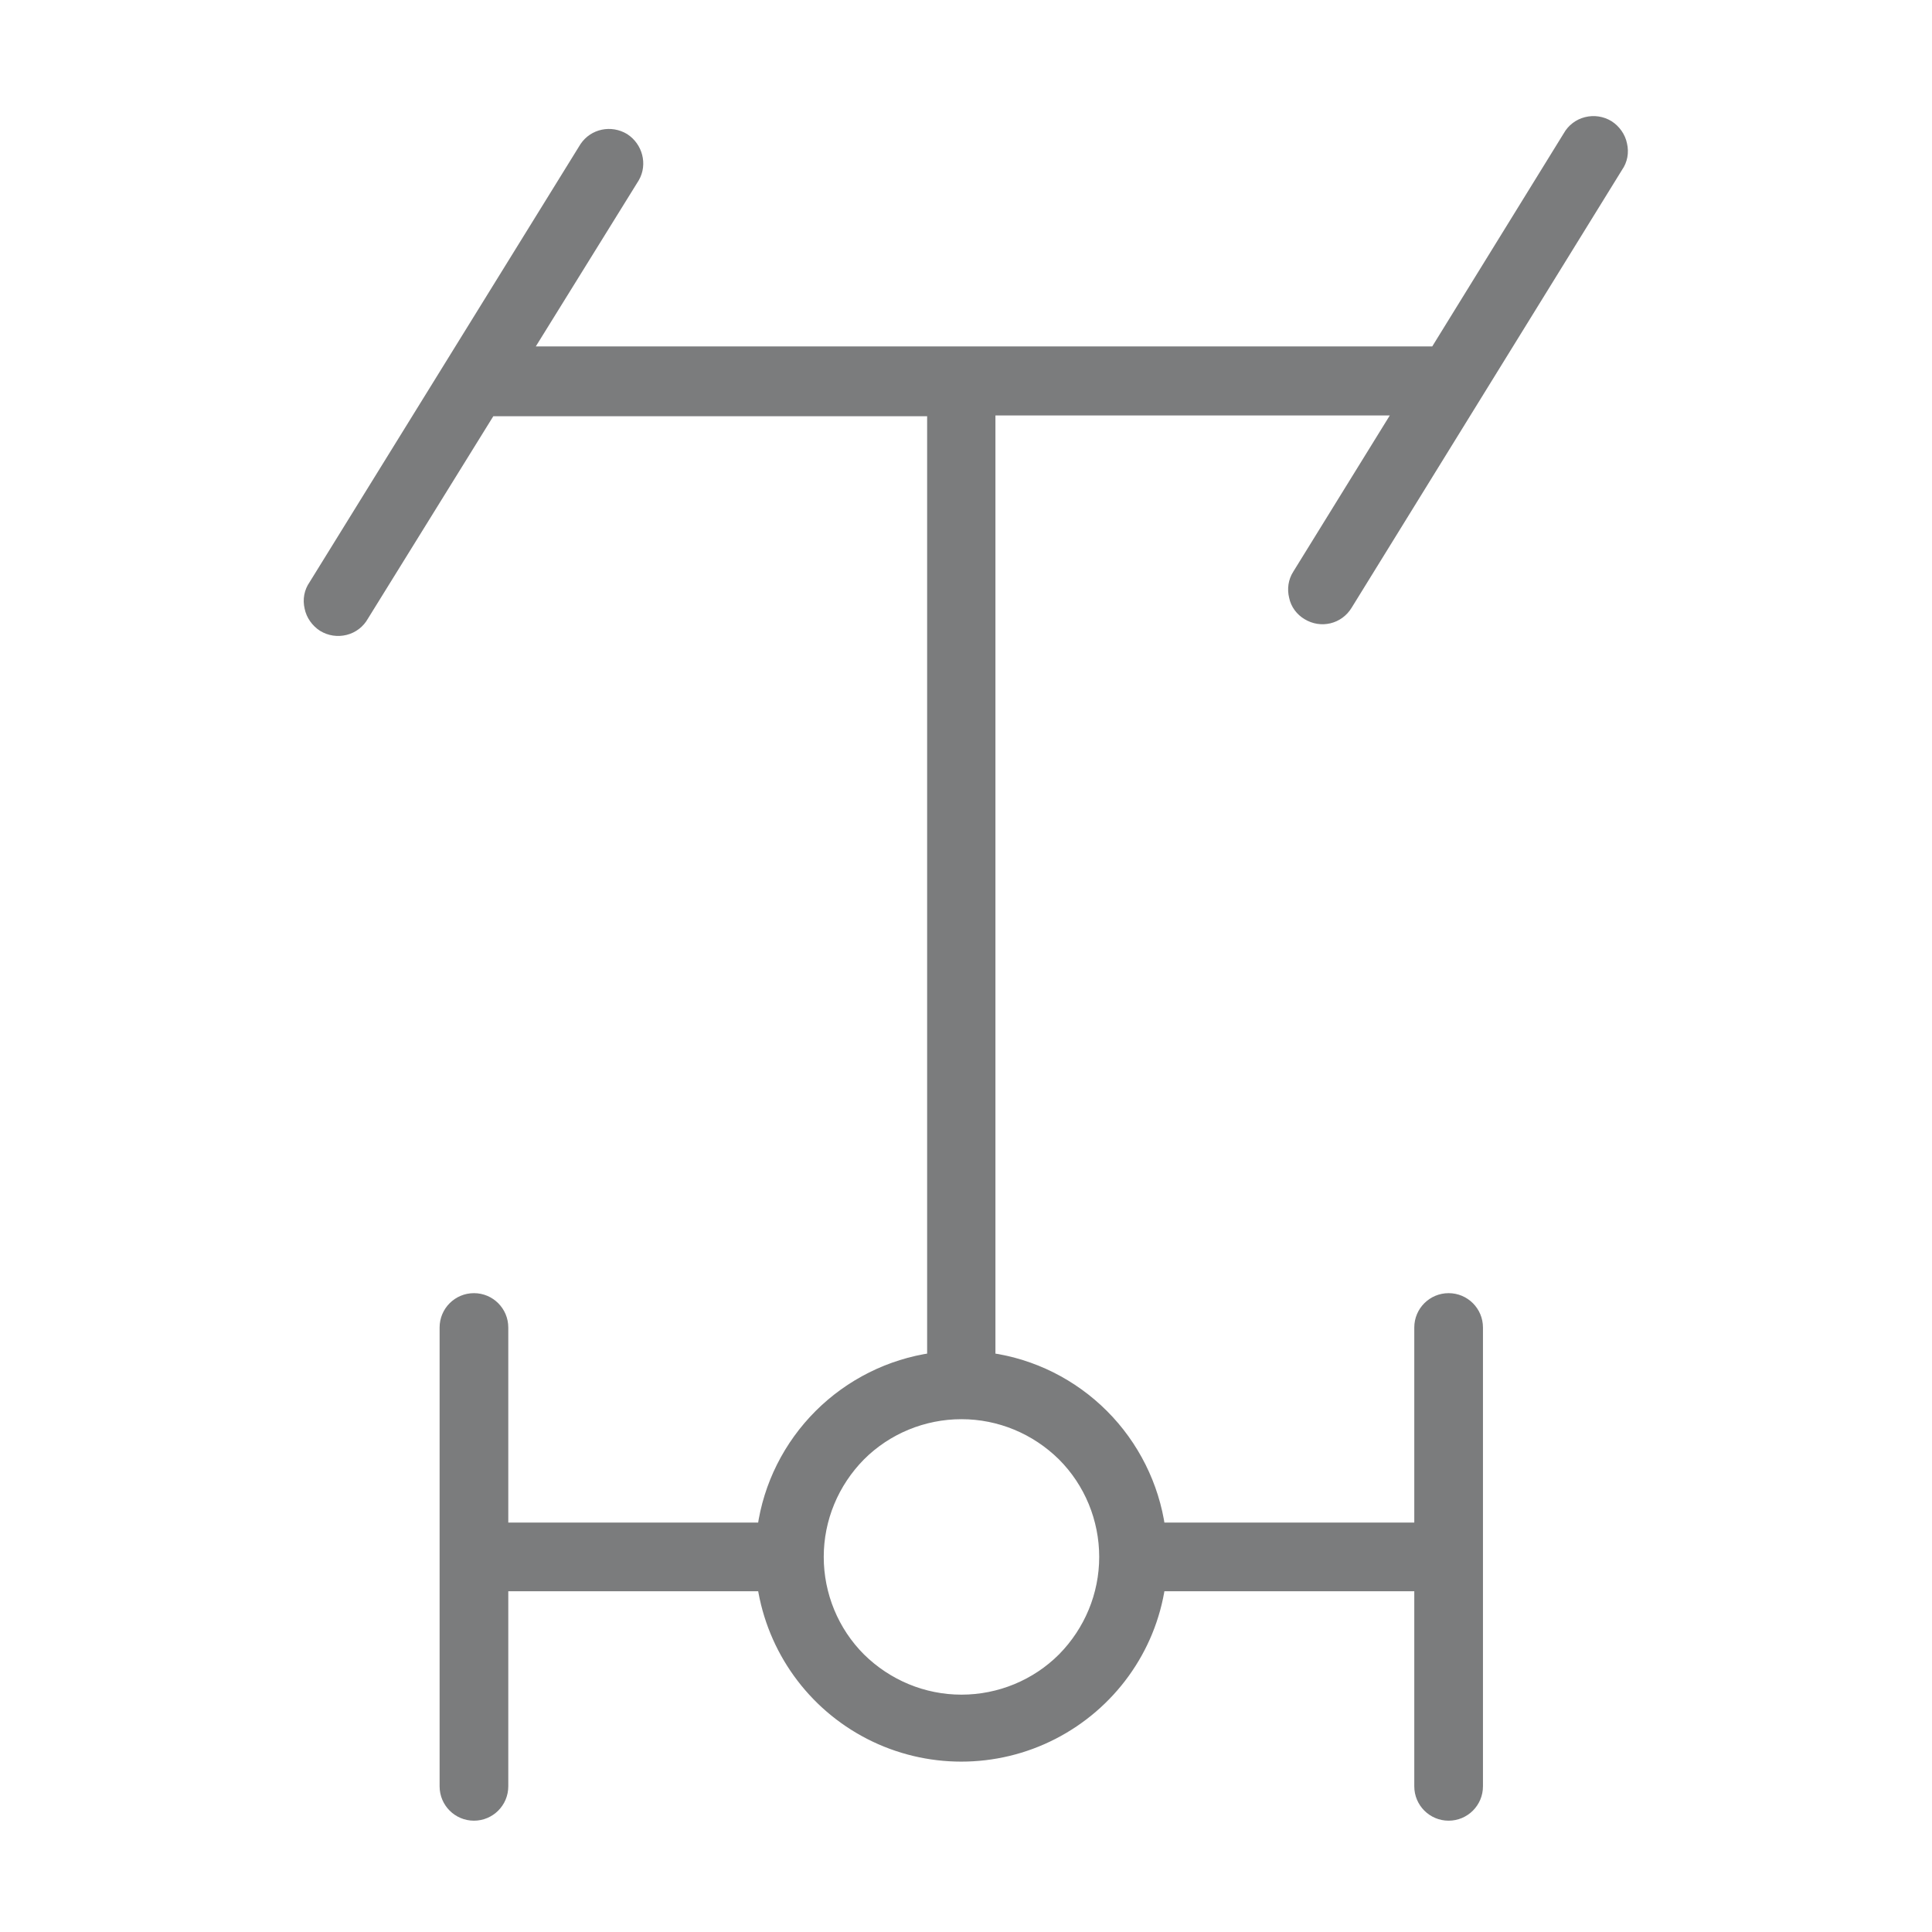
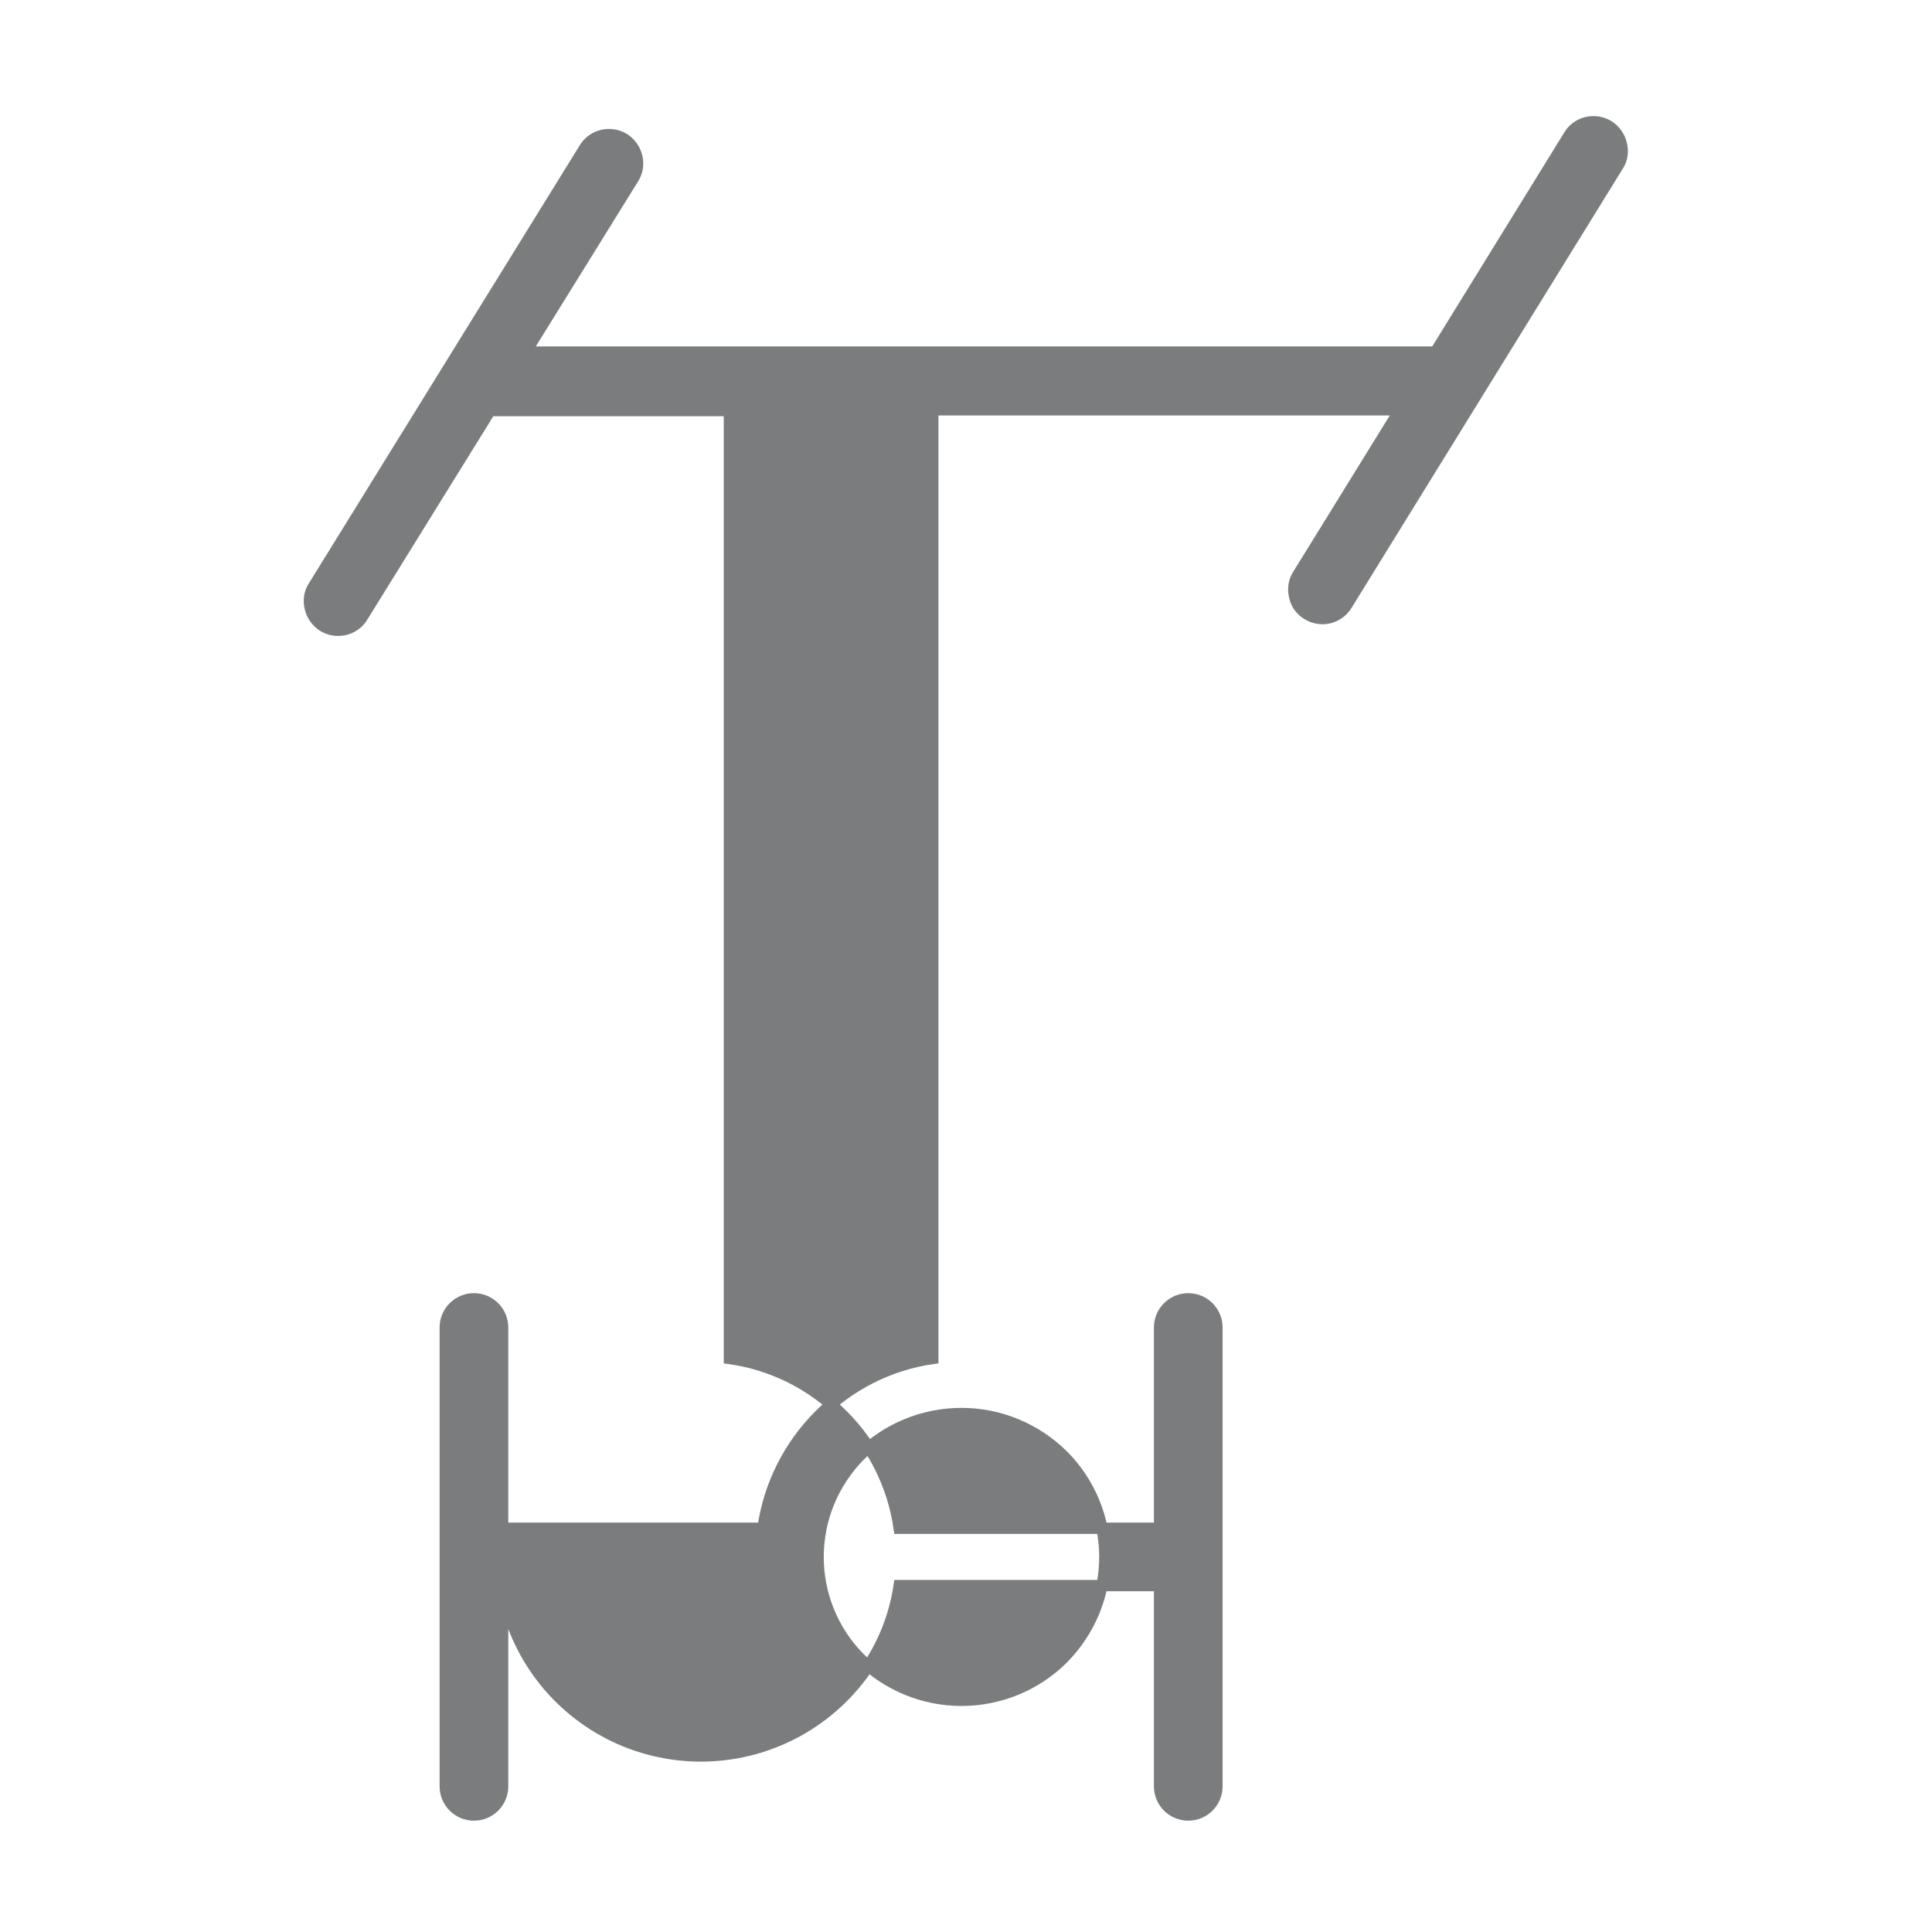
<svg xmlns="http://www.w3.org/2000/svg" version="1.1" id="Слой_1" x="0px" y="0px" viewBox="0 0 512 512" style="enable-background:new 0 0 512 512;" xml:space="preserve">
  <style type="text/css">
	.st0{fill:#7B7C7D;stroke:#7B7C7D;stroke-width:3;stroke-miterlimit:10;}
</style>
-   <path class="st0" d="M346.5,162.8c3.6,2.2,8.2,1.1,10.4-2.5l71.7-116.1c1.2-1.7,1.6-3.8,1.1-5.9c-0.4-2-1.7-3.8-3.4-4.9  c-1.8-1.1-3.9-1.4-5.9-0.9c-2,0.5-3.7,1.8-4.7,3.6l-35.3,57.2H139.3L168,47c2-3.5,0.8-8-2.6-10.2c-3.5-2.1-8-1.2-10.3,2.2  L83.3,155.1c-1.2,1.7-1.6,3.8-1.1,5.9c0.4,2,1.7,3.8,3.4,4.9c1.8,1.1,3.9,1.4,5.9,0.9c2-0.5,3.7-1.8,4.7-3.6l33.7-54.4h117.3V360  c-11.3,1.6-21.9,6.9-30,15c-8.1,8.1-13.4,18.6-15,30h-69v-53.2c0-4.2-3.4-7.6-7.6-7.6s-7.6,3.4-7.6,7.6v121.6c0,4.2,3.4,7.6,7.6,7.6  s7.6-3.4,7.6-7.6v-53.2h69c2.6,16.9,13.1,31.5,28.3,39.3c15.2,7.8,33.3,7.8,48.5,0c15.2-7.8,25.8-22.4,28.3-39.3h69v53.2  c0,4.2,3.4,7.6,7.6,7.6c4.2,0,7.6-3.4,7.6-7.6V351.8c0-4.2-3.4-7.6-7.6-7.6c-4.2,0-7.6,3.4-7.6,7.6V405h-69  c-1.6-11.3-6.9-21.9-15-30c-8.1-8.1-18.6-13.4-30-15V108.6H371L344,152.3c-1.1,1.7-1.4,3.8-0.9,5.8  C343.5,160.1,344.8,161.8,346.5,162.8L346.5,162.8z M292.8,412.6c0,10.1-4,19.7-11.1,26.9c-7.1,7.1-16.8,11.1-26.9,11.1  s-19.7-4-26.9-11.1c-7.1-7.1-11.1-16.8-11.1-26.9c0-10.1,4-19.7,11.1-26.9c7.1-7.1,16.8-11.1,26.9-11.1s19.7,4,26.9,11.1  C288.8,392.8,292.8,402.5,292.8,412.6z" />
+   <path class="st0" d="M346.5,162.8c3.6,2.2,8.2,1.1,10.4-2.5l71.7-116.1c1.2-1.7,1.6-3.8,1.1-5.9c-0.4-2-1.7-3.8-3.4-4.9  c-1.8-1.1-3.9-1.4-5.9-0.9c-2,0.5-3.7,1.8-4.7,3.6l-35.3,57.2H139.3L168,47c2-3.5,0.8-8-2.6-10.2c-3.5-2.1-8-1.2-10.3,2.2  L83.3,155.1c-1.2,1.7-1.6,3.8-1.1,5.9c0.4,2,1.7,3.8,3.4,4.9c1.8,1.1,3.9,1.4,5.9,0.9c2-0.5,3.7-1.8,4.7-3.6l33.7-54.4h117.3V360  c-11.3,1.6-21.9,6.9-30,15c-8.1,8.1-13.4,18.6-15,30h-69v-53.2c0-4.2-3.4-7.6-7.6-7.6s-7.6,3.4-7.6,7.6v121.6c0,4.2,3.4,7.6,7.6,7.6  s7.6-3.4,7.6-7.6v-53.2c2.6,16.9,13.1,31.5,28.3,39.3c15.2,7.8,33.3,7.8,48.5,0c15.2-7.8,25.8-22.4,28.3-39.3h69v53.2  c0,4.2,3.4,7.6,7.6,7.6c4.2,0,7.6-3.4,7.6-7.6V351.8c0-4.2-3.4-7.6-7.6-7.6c-4.2,0-7.6,3.4-7.6,7.6V405h-69  c-1.6-11.3-6.9-21.9-15-30c-8.1-8.1-18.6-13.4-30-15V108.6H371L344,152.3c-1.1,1.7-1.4,3.8-0.9,5.8  C343.5,160.1,344.8,161.8,346.5,162.8L346.5,162.8z M292.8,412.6c0,10.1-4,19.7-11.1,26.9c-7.1,7.1-16.8,11.1-26.9,11.1  s-19.7-4-26.9-11.1c-7.1-7.1-11.1-16.8-11.1-26.9c0-10.1,4-19.7,11.1-26.9c7.1-7.1,16.8-11.1,26.9-11.1s19.7,4,26.9,11.1  C288.8,392.8,292.8,402.5,292.8,412.6z" />
</svg>